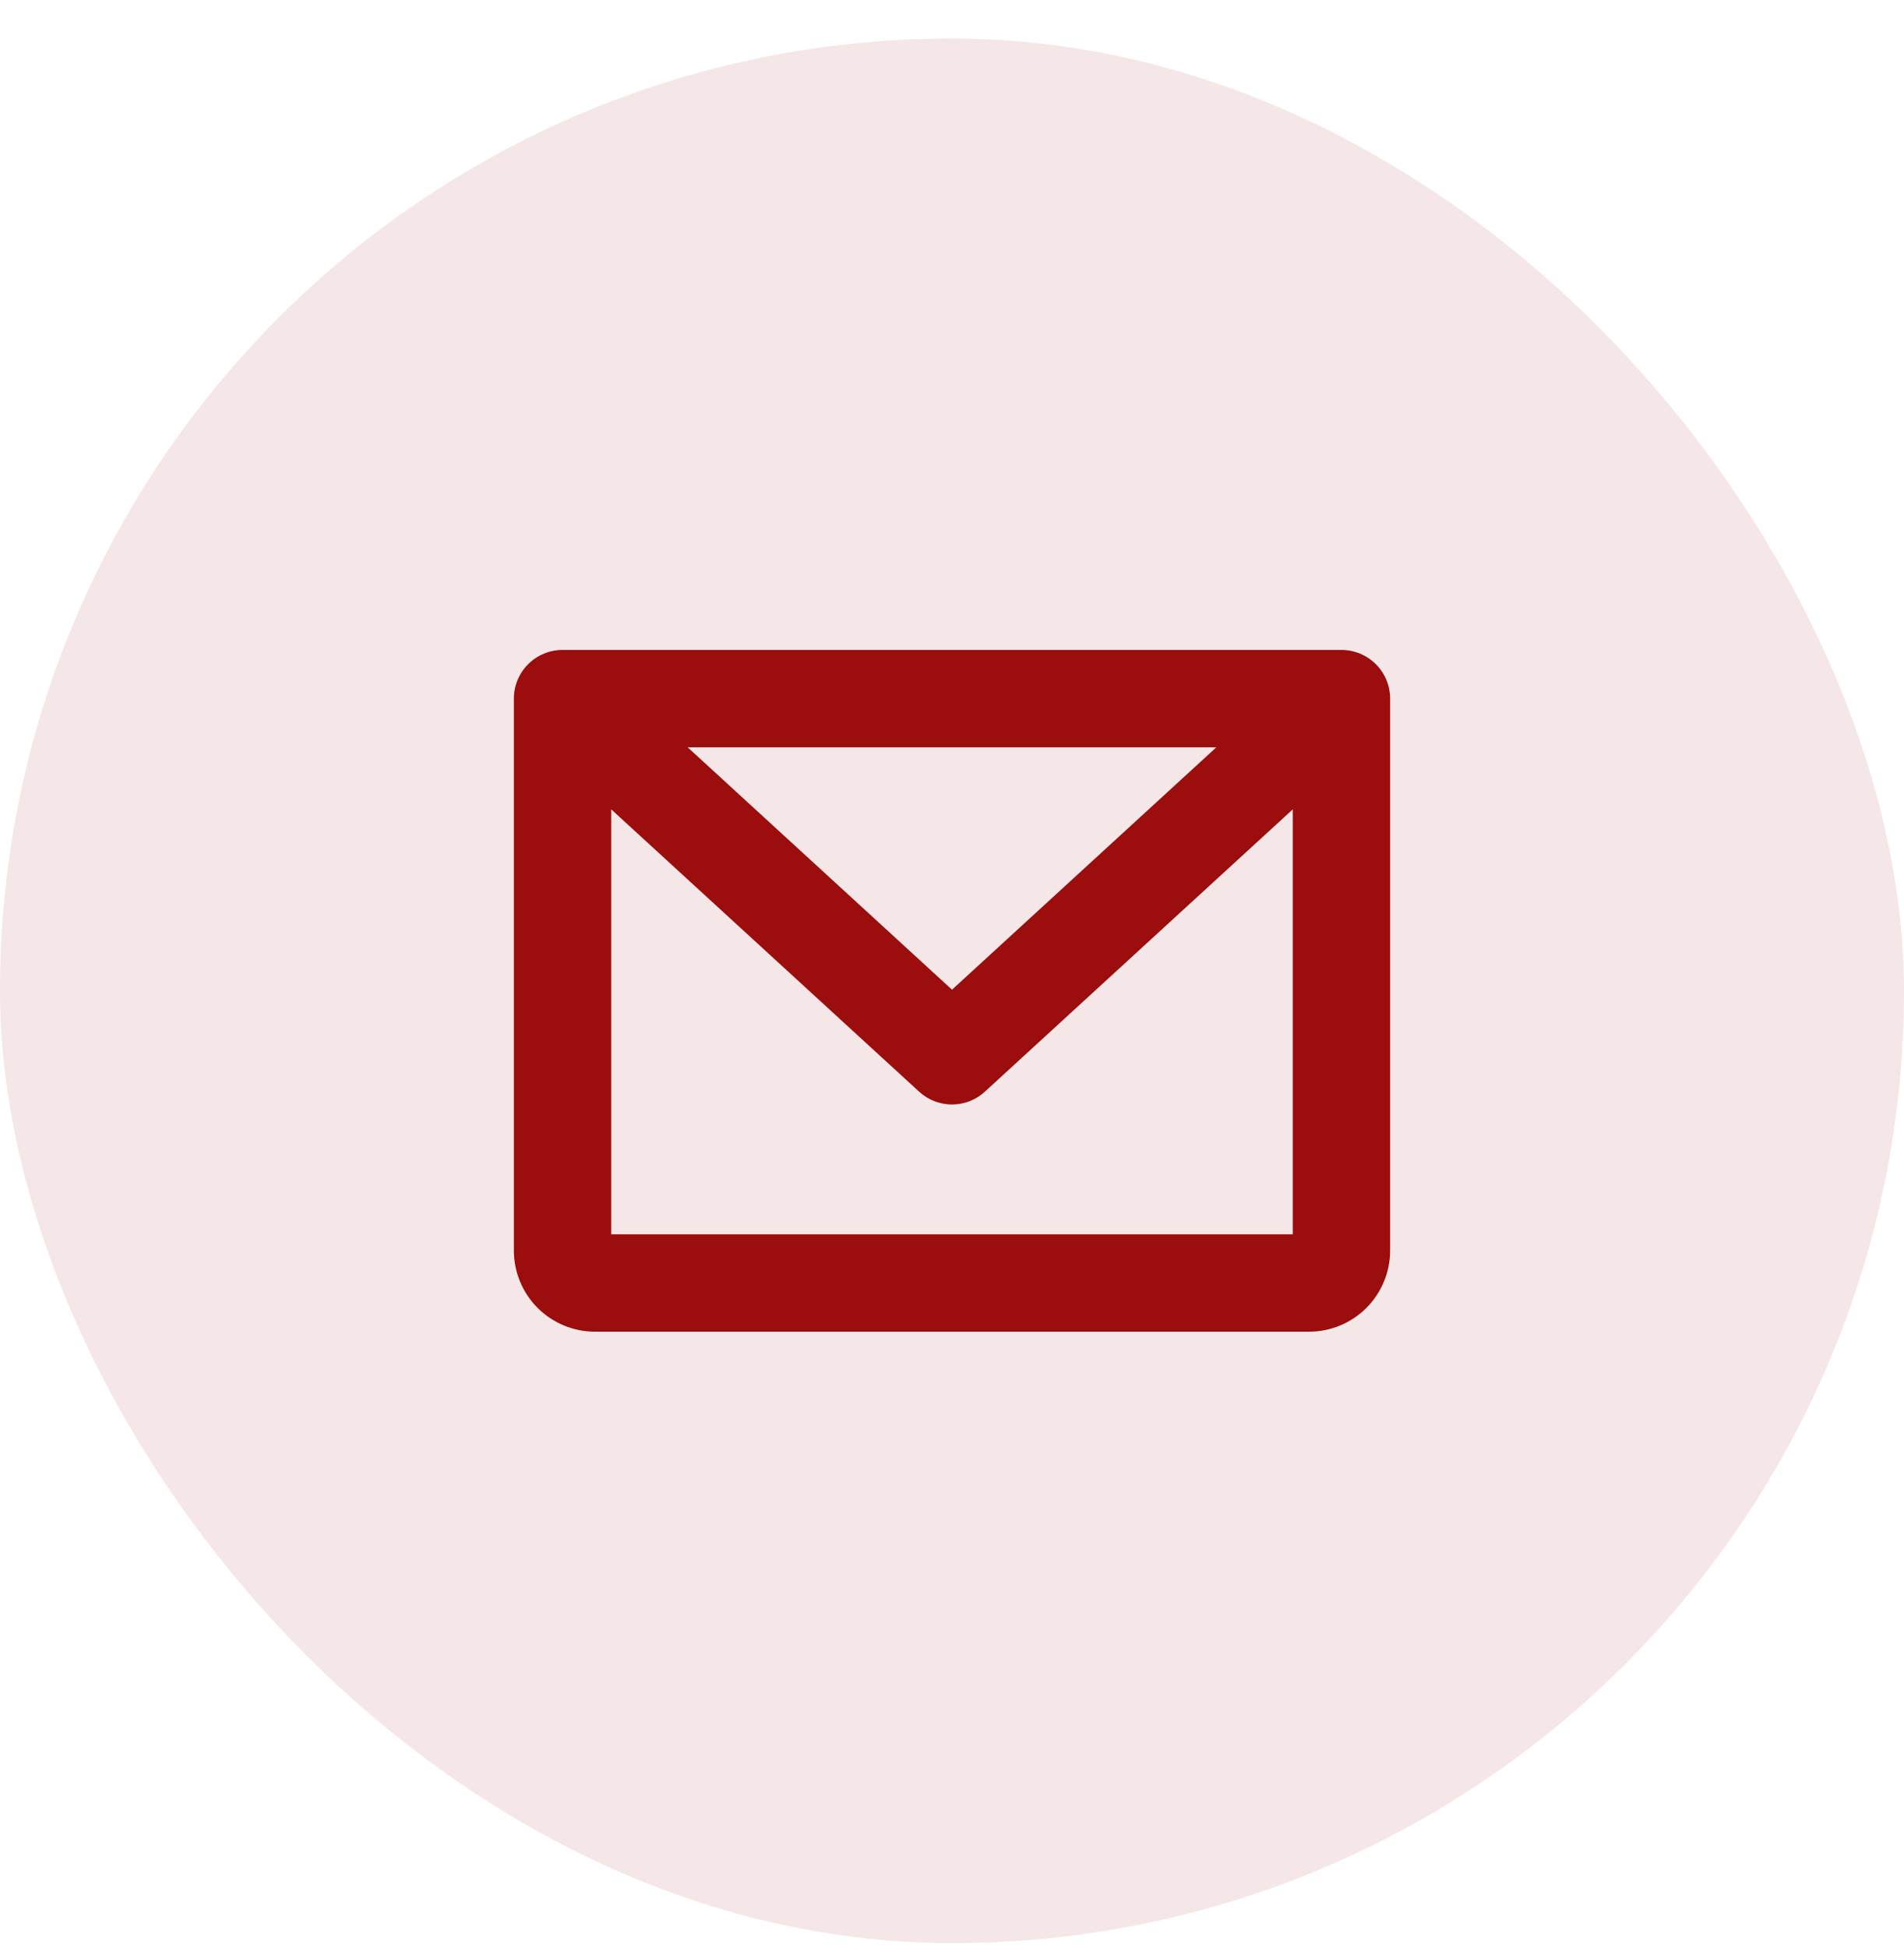
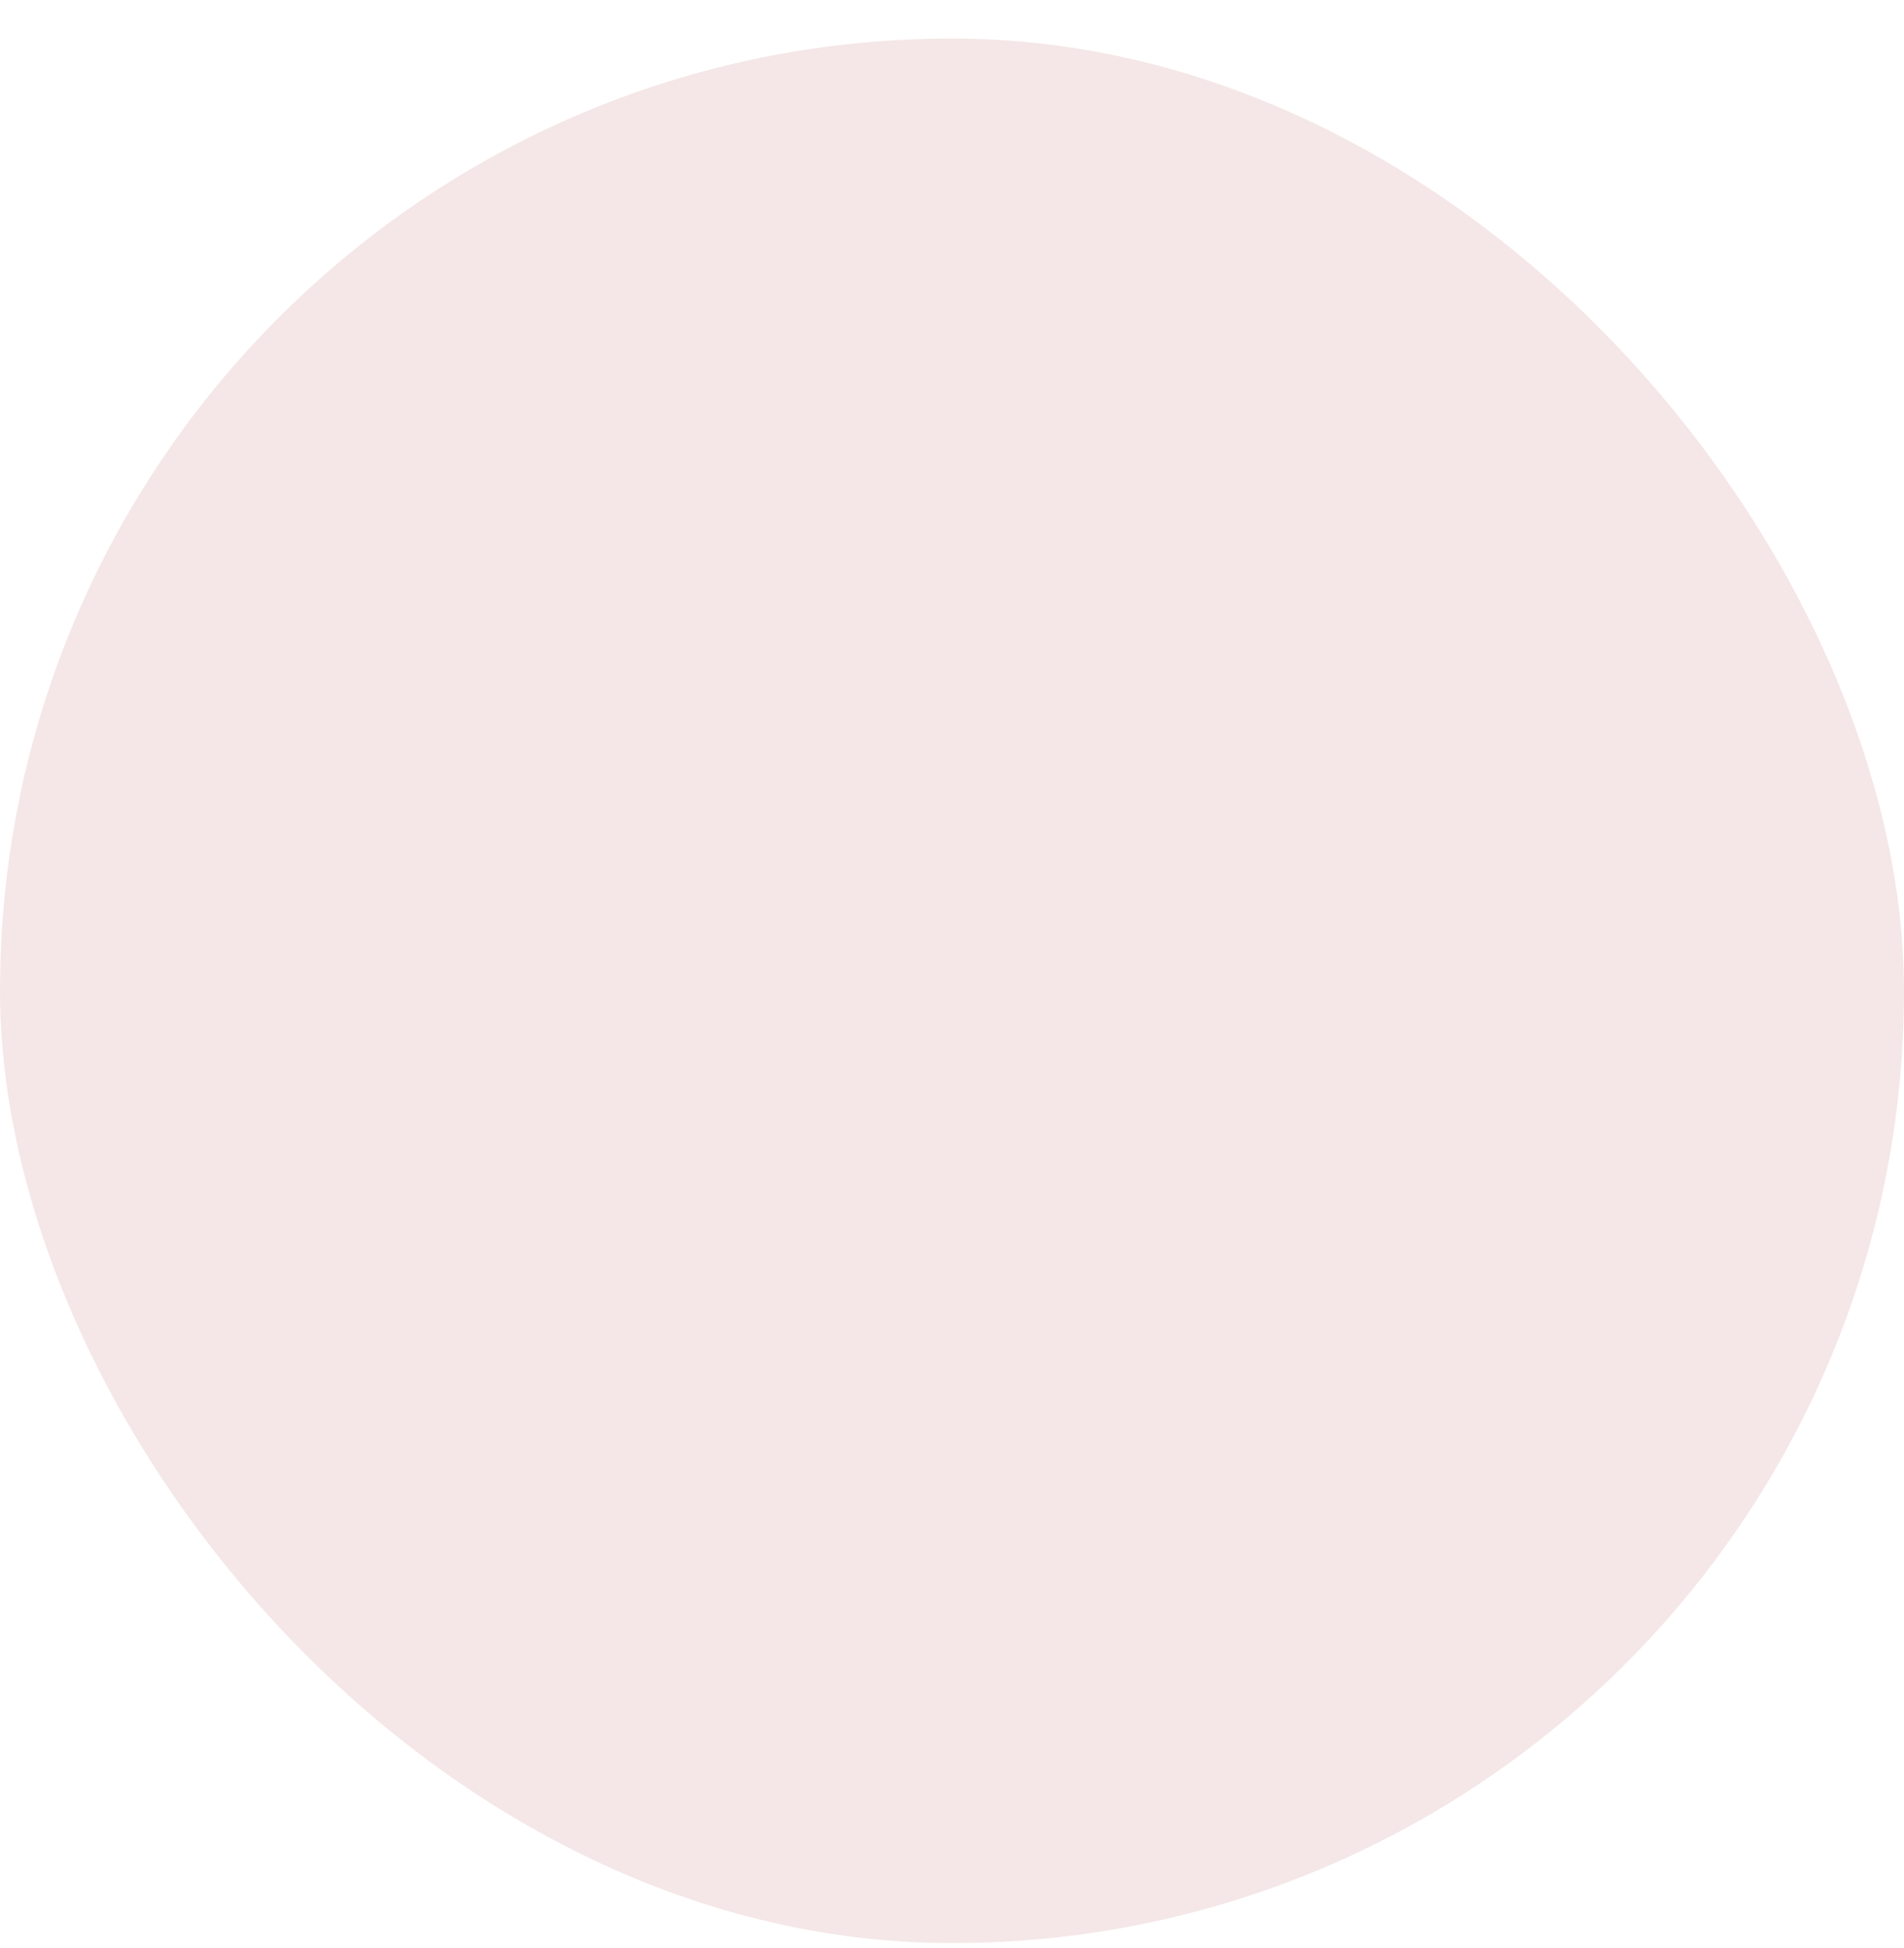
<svg xmlns="http://www.w3.org/2000/svg" width="44" height="45" viewBox="0 0 44 45" fill="none">
  <rect y="0.89" width="44" height="44" rx="22" fill="#9C0D0D" fill-opacity="0.1" />
-   <path d="M31 15.015H13C12.702 15.015 12.415 15.134 12.204 15.345C11.993 15.556 11.875 15.842 11.875 16.14V28.89C11.875 29.387 12.072 29.864 12.424 30.216C12.776 30.568 13.253 30.765 13.75 30.765H30.25C30.747 30.765 31.224 30.568 31.576 30.216C31.927 29.864 32.125 29.387 32.125 28.89V16.14C32.125 15.842 32.007 15.556 31.796 15.345C31.584 15.134 31.298 15.015 31 15.015ZM28.108 17.265L22 22.864L15.892 17.265H28.108ZM14.125 28.515V18.698L21.24 25.22C21.447 25.41 21.718 25.516 22 25.516C22.282 25.516 22.553 25.41 22.76 25.22L29.875 18.698V28.515H14.125Z" fill="#9C0D0D" />
</svg>